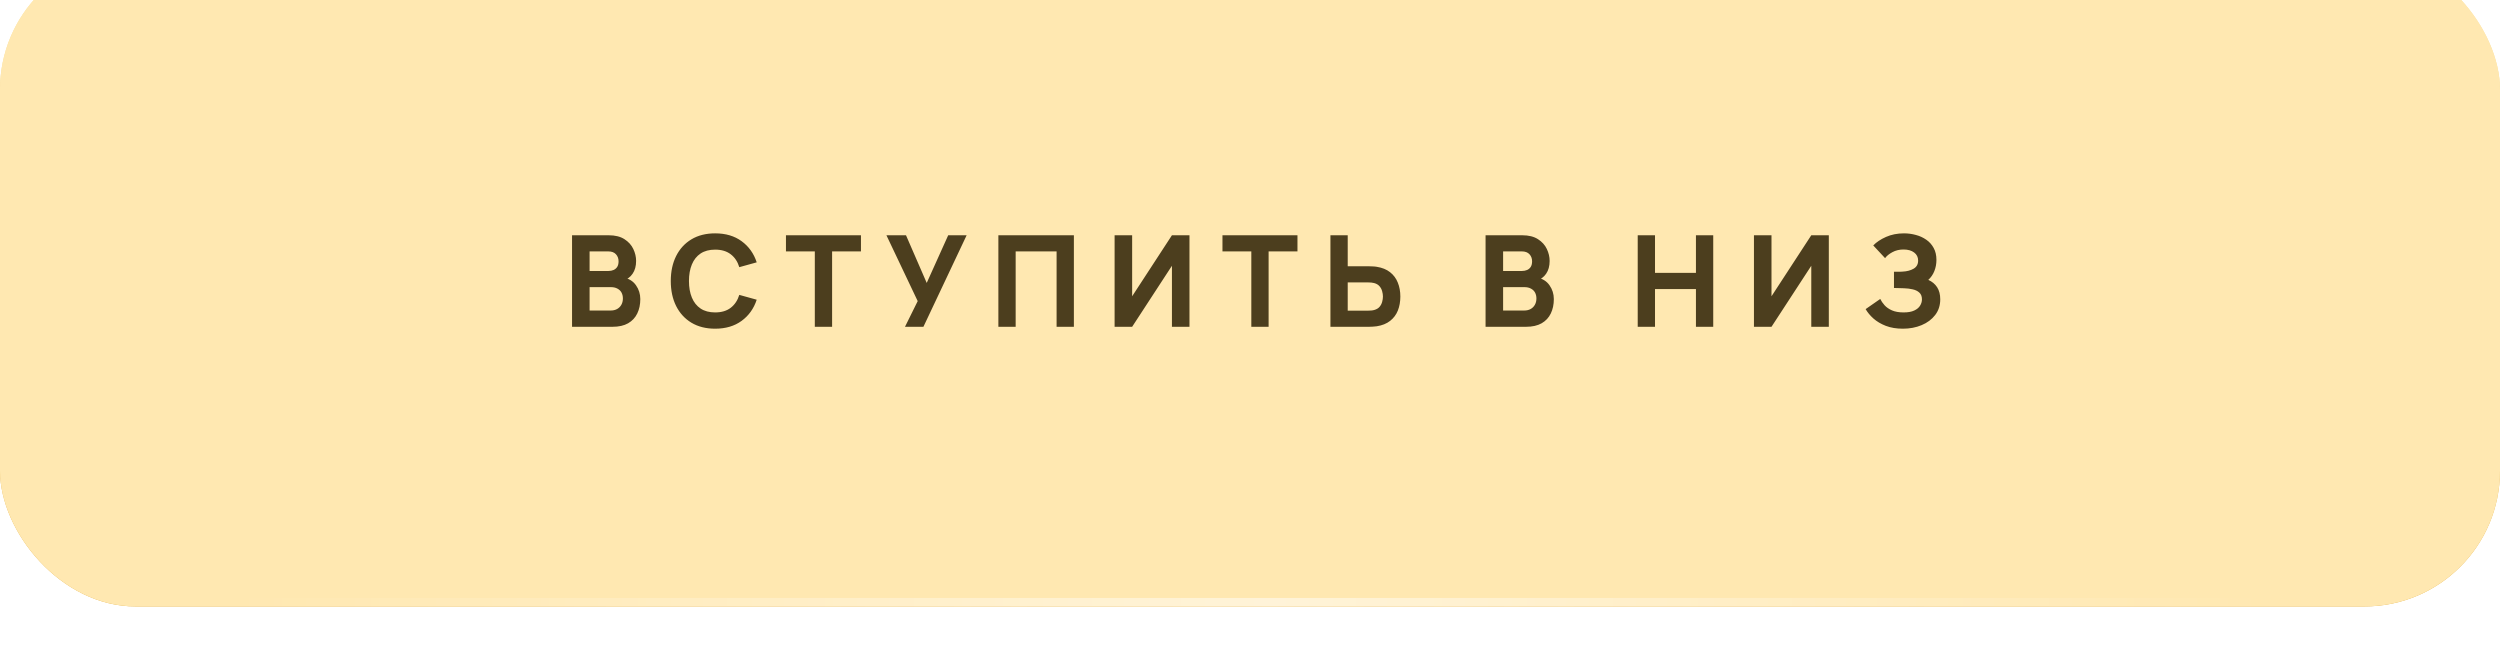
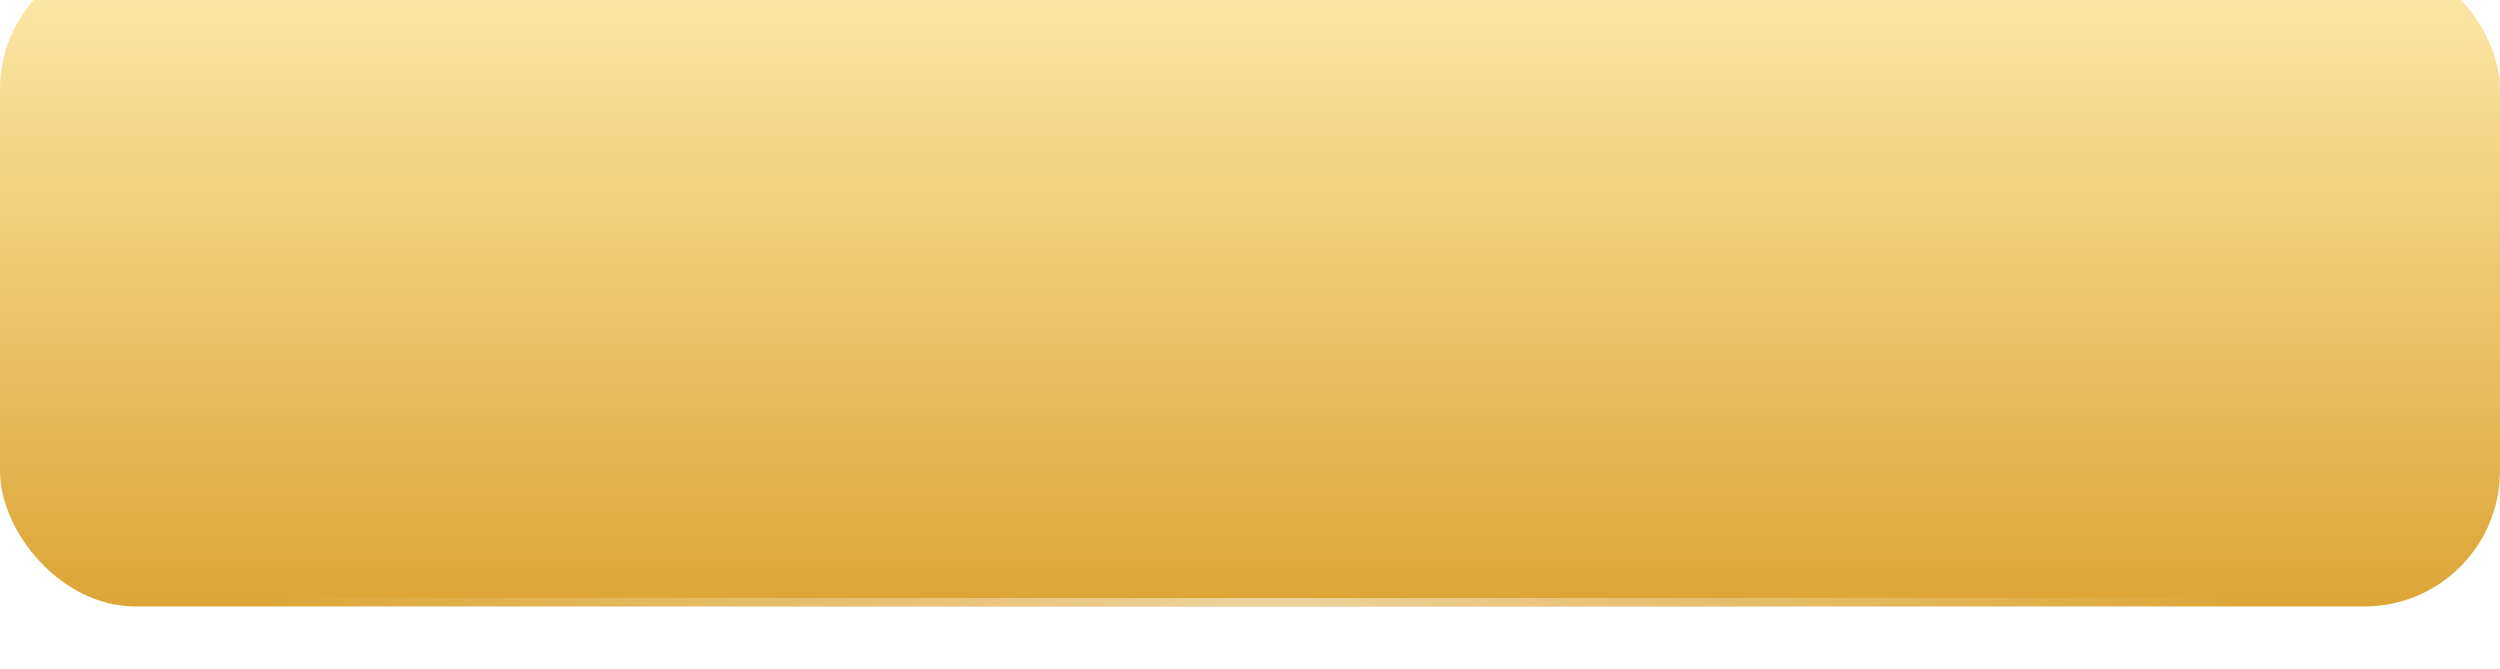
<svg xmlns="http://www.w3.org/2000/svg" width="295" height="79" viewBox="0 0 295 79" fill="none">
  <g filter="url(#filter0_dii_115_10322)">
    <rect width="295" height="77" rx="16" fill="url(#paint0_linear_115_10322)" />
-     <rect width="295" height="77" rx="16" fill="#FFE8B1" />
-     <path d="M67.501 44V33.2H71.821C72.591 33.2 73.213 33.355 73.689 33.665C74.163 33.97 74.511 34.355 74.731 34.82C74.951 35.285 75.061 35.755 75.061 36.23C75.061 36.835 74.924 37.337 74.648 37.737C74.379 38.138 74.006 38.405 73.531 38.54V38.165C74.206 38.305 74.711 38.617 75.046 39.102C75.386 39.587 75.556 40.13 75.556 40.73C75.556 41.375 75.436 41.943 75.196 42.432C74.961 42.922 74.601 43.307 74.116 43.587C73.631 43.862 73.021 44 72.286 44H67.501ZM69.571 42.08H72.076C72.351 42.08 72.596 42.023 72.811 41.907C73.026 41.788 73.194 41.623 73.314 41.413C73.439 41.197 73.501 40.945 73.501 40.655C73.501 40.4 73.448 40.172 73.344 39.972C73.239 39.773 73.079 39.615 72.864 39.5C72.653 39.38 72.391 39.32 72.076 39.32H69.571V42.08ZM69.571 37.415H71.791C72.021 37.415 72.226 37.375 72.406 37.295C72.586 37.215 72.728 37.093 72.834 36.928C72.939 36.758 72.991 36.54 72.991 36.275C72.991 35.945 72.888 35.667 72.683 35.443C72.478 35.218 72.181 35.105 71.791 35.105H69.571V37.415ZM84.387 44.225C83.307 44.225 82.374 43.99 81.589 43.52C80.809 43.05 80.207 42.392 79.782 41.547C79.362 40.703 79.152 39.72 79.152 38.6C79.152 37.48 79.362 36.498 79.782 35.653C80.207 34.807 80.809 34.15 81.589 33.68C82.374 33.21 83.307 32.975 84.387 32.975C85.627 32.975 86.667 33.282 87.507 33.898C88.352 34.513 88.947 35.345 89.292 36.395L87.237 36.965C87.037 36.31 86.699 35.803 86.224 35.443C85.749 35.078 85.137 34.895 84.387 34.895C83.702 34.895 83.129 35.047 82.669 35.352C82.214 35.657 81.872 36.087 81.642 36.642C81.412 37.197 81.297 37.85 81.297 38.6C81.297 39.35 81.412 40.002 81.642 40.557C81.872 41.112 82.214 41.542 82.669 41.847C83.129 42.153 83.702 42.305 84.387 42.305C85.137 42.305 85.749 42.123 86.224 41.758C86.699 41.392 87.037 40.885 87.237 40.235L89.292 40.805C88.947 41.855 88.352 42.688 87.507 43.303C86.667 43.917 85.627 44.225 84.387 44.225ZM96.148 44V35.105H92.743V33.2H101.593V35.105H98.188V44H96.148ZM106.788 44L108.288 40.97L104.598 33.2H106.908L109.353 38.825L111.888 33.2H114.063L108.963 44H106.788ZM117.808 44V33.2H126.718V44H124.678V35.105H119.848V44H117.808ZM140.358 44H138.288V36.8L133.593 44H131.523V33.2H133.593V40.4L138.288 33.2H140.358V44ZM147.656 44V35.105H144.251V33.2H153.101V35.105H149.696V44H147.656ZM156.991 44V33.2H159.031V36.86H161.551C161.651 36.86 161.791 36.865 161.971 36.875C162.151 36.88 162.311 36.895 162.451 36.92C163.091 37.02 163.616 37.233 164.026 37.557C164.441 37.883 164.746 38.292 164.941 38.788C165.141 39.278 165.241 39.825 165.241 40.43C165.241 41.035 165.144 41.585 164.949 42.08C164.754 42.57 164.449 42.977 164.034 43.303C163.624 43.627 163.096 43.84 162.451 43.94C162.311 43.96 162.151 43.975 161.971 43.985C161.796 43.995 161.656 44 161.551 44H156.991ZM159.031 42.095H161.461C161.566 42.095 161.681 42.09 161.806 42.08C161.931 42.07 162.046 42.05 162.151 42.02C162.426 41.945 162.639 41.82 162.789 41.645C162.939 41.465 163.041 41.267 163.096 41.053C163.156 40.833 163.186 40.625 163.186 40.43C163.186 40.235 163.156 40.03 163.096 39.815C163.041 39.595 162.939 39.398 162.789 39.222C162.639 39.042 162.426 38.915 162.151 38.84C162.046 38.81 161.931 38.79 161.806 38.78C161.681 38.77 161.566 38.765 161.461 38.765H159.031V42.095ZM175.297 44V33.2H179.617C180.387 33.2 181.01 33.355 181.485 33.665C181.96 33.97 182.307 34.355 182.527 34.82C182.747 35.285 182.857 35.755 182.857 36.23C182.857 36.835 182.72 37.337 182.445 37.737C182.175 38.138 181.802 38.405 181.327 38.54V38.165C182.002 38.305 182.507 38.617 182.842 39.102C183.182 39.587 183.352 40.13 183.352 40.73C183.352 41.375 183.232 41.943 182.992 42.432C182.757 42.922 182.397 43.307 181.912 43.587C181.427 43.862 180.817 44 180.082 44H175.297ZM177.367 42.08H179.872C180.147 42.08 180.392 42.023 180.607 41.907C180.822 41.788 180.99 41.623 181.11 41.413C181.235 41.197 181.297 40.945 181.297 40.655C181.297 40.4 181.245 40.172 181.14 39.972C181.035 39.773 180.875 39.615 180.66 39.5C180.45 39.38 180.187 39.32 179.872 39.32H177.367V42.08ZM177.367 37.415H179.587C179.817 37.415 180.022 37.375 180.202 37.295C180.382 37.215 180.525 37.093 180.63 36.928C180.735 36.758 180.787 36.54 180.787 36.275C180.787 35.945 180.685 35.667 180.48 35.443C180.275 35.218 179.977 35.105 179.587 35.105H177.367V37.415ZM193.251 44V33.2H195.291V37.64H200.121V33.2H202.161V44H200.121V39.545H195.291V44H193.251ZM215.801 44H213.731V36.8L209.036 44H206.966V33.2H209.036V40.4L213.731 33.2H215.801V44ZM224.539 44.225C223.774 44.225 223.102 44.112 222.522 43.888C221.947 43.663 221.462 43.375 221.067 43.025C220.672 42.67 220.364 42.3 220.144 41.915L221.869 40.715C221.989 40.965 222.159 41.212 222.379 41.458C222.599 41.703 222.892 41.905 223.257 42.065C223.622 42.225 224.079 42.305 224.629 42.305C225.149 42.305 225.567 42.23 225.882 42.08C226.202 41.93 226.432 41.737 226.572 41.502C226.717 41.267 226.789 41.02 226.789 40.76C226.789 40.415 226.687 40.15 226.482 39.965C226.282 39.78 226.022 39.653 225.702 39.583C225.382 39.508 225.044 39.465 224.689 39.455C224.344 39.445 224.094 39.438 223.939 39.432C223.789 39.428 223.687 39.425 223.632 39.425C223.582 39.425 223.534 39.425 223.489 39.425V37.505C223.554 37.505 223.649 37.505 223.774 37.505C223.904 37.505 224.034 37.505 224.164 37.505C224.299 37.5 224.409 37.495 224.494 37.49C225.019 37.465 225.457 37.35 225.807 37.145C226.162 36.94 226.339 36.62 226.339 36.185C226.339 35.785 226.182 35.468 225.867 35.233C225.557 34.998 225.139 34.88 224.614 34.88C224.119 34.88 223.677 34.987 223.287 35.203C222.902 35.413 222.619 35.645 222.439 35.9L221.044 34.4C221.419 34.01 221.922 33.675 222.552 33.395C223.182 33.115 223.889 32.975 224.674 32.975C225.149 32.975 225.614 33.038 226.069 33.163C226.524 33.282 226.934 33.47 227.299 33.725C227.664 33.975 227.954 34.297 228.169 34.693C228.389 35.087 228.499 35.56 228.499 36.11C228.499 36.575 228.417 37.015 228.252 37.43C228.087 37.84 227.849 38.185 227.539 38.465C227.989 38.665 228.337 38.955 228.582 39.335C228.827 39.715 228.949 40.19 228.949 40.76C228.949 41.475 228.749 42.093 228.349 42.612C227.954 43.127 227.422 43.525 226.752 43.805C226.087 44.085 225.349 44.225 224.539 44.225Z" fill="#4C3E1E" />
    <rect opacity="0.5" x="28" y="76" width="239" height="1" fill="url(#paint1_linear_115_10322)" />
  </g>
  <defs>
    <filter id="filter0_dii_115_10322" x="0" y="-6.786" width="295" height="85.786" filterUnits="userSpaceOnUse" color-interpolation-filters="sRGB">
      <feFlood flood-opacity="0" result="BackgroundImageFix" />
      <feColorMatrix in="SourceAlpha" type="matrix" values="0 0 0 0 0 0 0 0 0 0 0 0 0 0 0 0 0 0 127 0" result="hardAlpha" />
      <feOffset dy="2" />
      <feComposite in2="hardAlpha" operator="out" />
      <feColorMatrix type="matrix" values="0 0 0 0 0.554 0 0 0 0 0.459 0 0 0 0 0.256 0 0 0 1 0" />
      <feBlend mode="normal" in2="BackgroundImageFix" result="effect1_dropShadow_115_10322" />
      <feBlend mode="normal" in="SourceGraphic" in2="effect1_dropShadow_115_10322" result="shape" />
      <feColorMatrix in="SourceAlpha" type="matrix" values="0 0 0 0 0 0 0 0 0 0 0 0 0 0 0 0 0 0 127 0" result="hardAlpha" />
      <feOffset dy="-6.786" />
      <feGaussianBlur stdDeviation="10.557" />
      <feComposite in2="hardAlpha" operator="arithmetic" k2="-1" k3="1" />
      <feColorMatrix type="matrix" values="0 0 0 0 1 0 0 0 0 1 0 0 0 0 1 0 0 0 0.32 0" />
      <feBlend mode="normal" in2="shape" result="effect2_innerShadow_115_10322" />
      <feColorMatrix in="SourceAlpha" type="matrix" values="0 0 0 0 0 0 0 0 0 0 0 0 0 0 0 0 0 0 127 0" result="hardAlpha" />
      <feOffset dy="-0.653" />
      <feGaussianBlur stdDeviation="1.305" />
      <feComposite in2="hardAlpha" operator="arithmetic" k2="-1" k3="1" />
      <feColorMatrix type="matrix" values="0 0 0 0 1 0 0 0 0 1 0 0 0 0 1 0 0 0 0.25 0" />
      <feBlend mode="normal" in2="effect2_innerShadow_115_10322" result="effect3_innerShadow_115_10322" />
    </filter>
    <linearGradient id="paint0_linear_115_10322" x1="147.5" y1="0" x2="147.5" y2="77" gradientUnits="userSpaceOnUse">
      <stop stop-color="#FFEAAD" />
      <stop offset="1" stop-color="#DCA535" />
    </linearGradient>
    <linearGradient id="paint1_linear_115_10322" x1="28" y1="76.5" x2="267" y2="76.5" gradientUnits="userSpaceOnUse">
      <stop stop-color="white" stop-opacity="0" />
      <stop offset="0.51" stop-color="white" />
      <stop offset="1" stop-color="white" stop-opacity="0" />
    </linearGradient>
  </defs>
</svg>